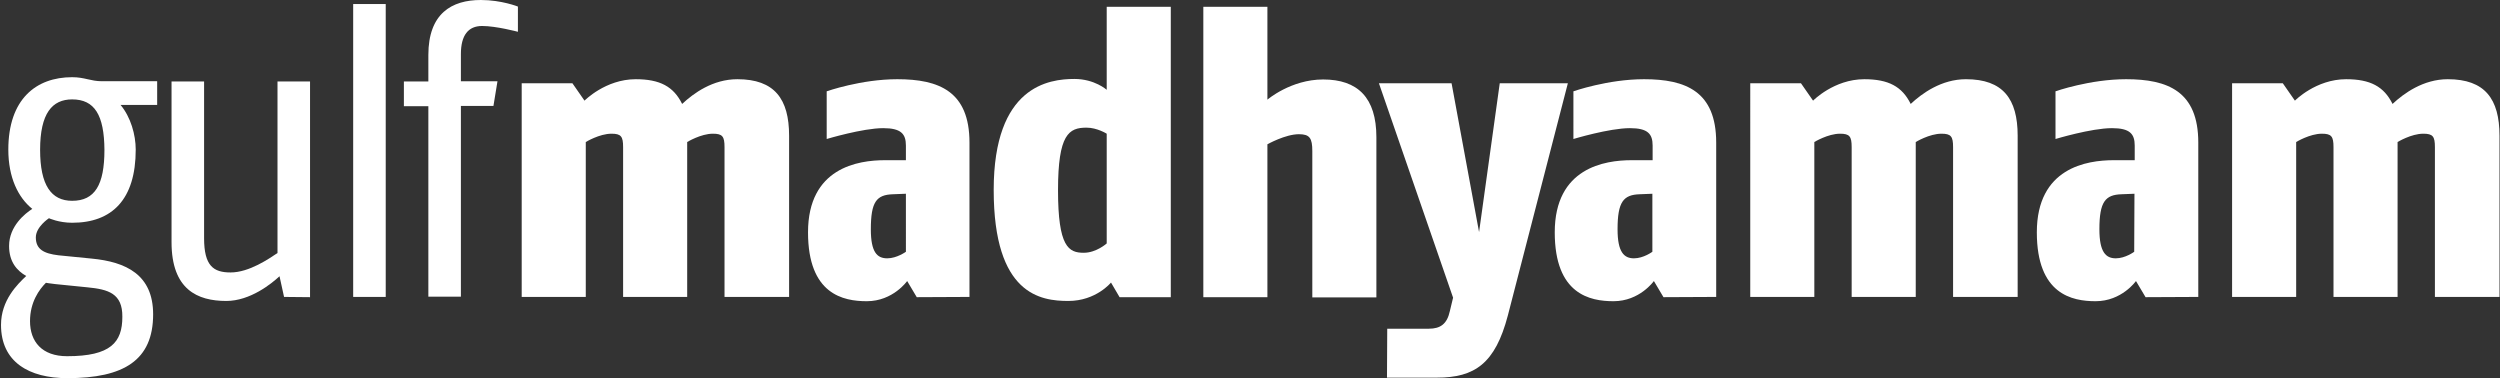
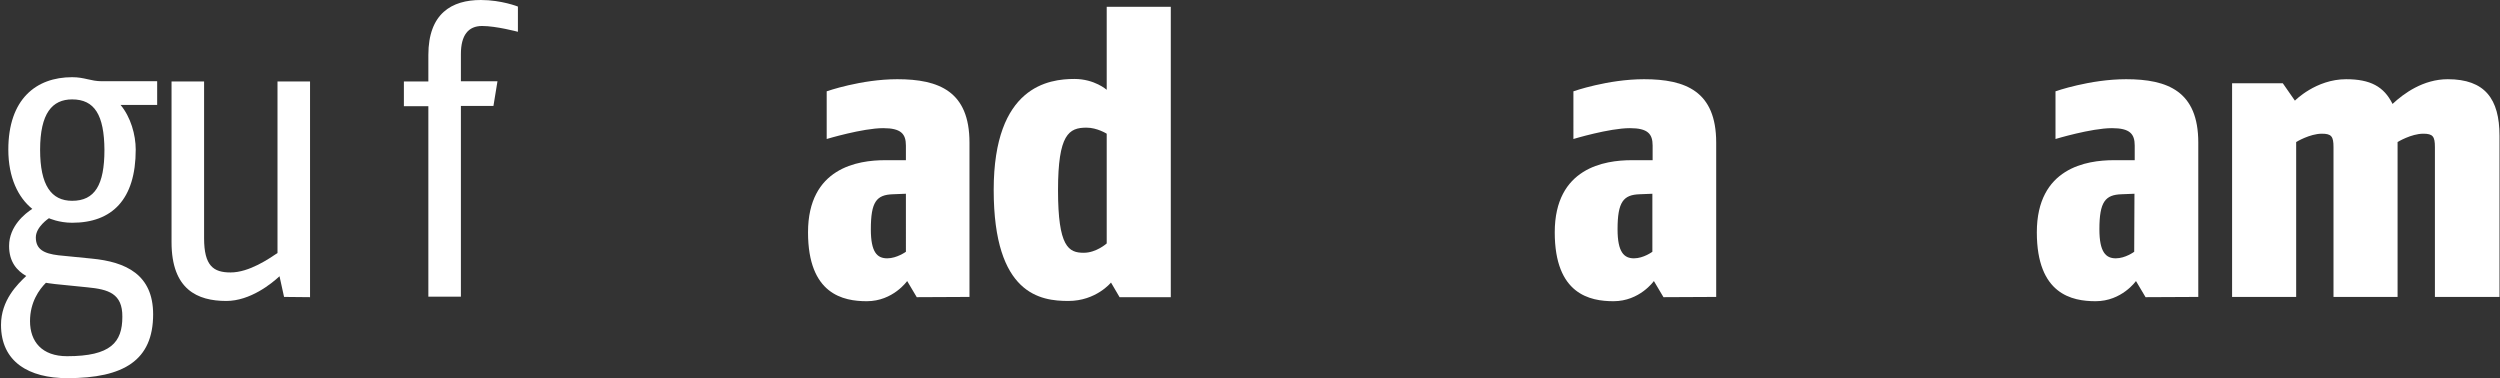
<svg xmlns="http://www.w3.org/2000/svg" version="1.1" id="Layer_1" x="0px" y="0px" viewBox="0 0 991 150" style="enable-background:new 0 0 991 150;" xml:space="preserve">
  <rect x="0" y="0" width="991" height="150" fill="#333333" stroke="none" />
  <style type="text/css">
	.st0{fill:#FFFFFF;}
</style>
  <g>
    <g>
      <path class="st0" d="M28.6,39.4c-7.9,0-12.7,5.5-12.7,20c0,14,4.4,20.2,12.7,20.2c9,0,12.8-6.3,12.8-20.2    C41.3,45.6,37.5,39.4,28.6,39.4 M34.7,113.9l-12.9-1.3c-1.9-0.2-3.6-0.5-3.6-0.5c-2.6,2.6-6.3,7.6-6.3,15.2    c0,8.1,4.7,13.9,14.7,13.9c17.3,0,21.9-5.5,21.9-15.6C48.6,116.3,42.9,114.7,34.7,113.9 M47.8,41.6c4,4.8,6,11.8,6,17.7    c0,19.8-9.4,29-25.2,29c-5.3,0-9.2-1.8-9.2-1.8s-5.2,3.4-5.2,7.6c0,4.7,3.1,6.4,9,7.1l13.1,1.3c13.7,1.3,24.4,6.4,24.4,22.1    c0,18.2-11.6,25.3-34,25.3c-15.2,0-26.3-6.4-26.3-21.1c0-9.8,6.5-16.1,10-19.4c-3.7-2.1-6.8-5.6-6.8-11.9c0-7.9,6.4-12.9,9.2-14.7    c-5.6-4.5-9.5-12.4-9.5-23.5c0-20,11-28.7,25.3-28.7c5,0,7.3,1.6,11.8,1.6h21.9v9.4C62.3,41.6,47.8,41.6,47.8,41.6z" />
      <path class="st0" d="M112.6,117.7l-1.8-8.2c-3.1,2.9-11.6,9.8-21.1,9.8C78.3,119.3,68,114.8,68,96V32.3h12.9v62.1    c0,11,3.7,13.6,10.5,13.6c7.4,0,15.3-5.5,18.6-7.7V32.3h12.9v85.5L112.6,117.7L112.6,117.7z" />
    </g>
-     <rect x="140" y="1.6" class="st0" width="12.9" height="116.1" />
    <path class="st0" d="M191.1,10.3c-5.5,0-8.4,3.7-8.4,11.1v10.8h14.5l-1.6,9.8h-12.9v75.6h-12.9V42.1h-9.7v-9.8h9.7V21.8   c0-16.5,9.3-21.8,20.8-21.8c8.2,0,14.7,2.6,14.7,2.6v10C205.3,12.6,196.7,10.3,191.1,10.3" />
    <g>
-       <path class="st0" d="M287.2,117.8V58.3c0-4.2-0.8-5.3-4.6-5.3c-4.8,0-10.2,3.3-10.2,3.3v61.4h-25.4V58.3c0-4.2-0.8-5.3-4.6-5.3    c-4.8,0-10.2,3.3-10.2,3.3v61.4h-25.4V33h20.1l4.8,6.9c0,0,8.3-8.5,20.3-8.5c9.6,0,15,2.9,18.4,9.8c4.5-4.2,12.1-9.8,21.9-9.8    c14.7,0,20.5,7.8,20.5,22.4v63.9H287.2z" />
      <path class="st0" d="M359.1,76.8L354,77c-6.6,0.2-8.8,3-8.8,13.9c0,9.1,2.5,11.5,6.5,11.5c3.8,0,7.4-2.6,7.4-2.6V76.8z     M363.4,117.8l-3.8-6.4c0,0-5.6,8-16,8c-9.3,0-23.3-2.7-23.3-27.3c0-25.6,19.8-28.6,30.5-28.6h8.3v-5.8c0-4.6-1.9-6.9-9-6.9    c-8.1,0-22.4,4.3-22.4,4.3V36.2c0,0,13.6-4.8,28-4.8c16.5,0,28.6,4.8,28.6,25.1v61.2L363.4,117.8L363.4,117.8z" />
      <path class="st0" d="M438.7,53c0,0-3.8-2.4-8-2.4c-7,0-11.3,2.6-11.3,24.8c0,22.5,4.2,24.8,10.2,24.8c5,0,9.1-3.7,9.1-3.7V53z     M443.8,117.8l-3.4-5.8c0,0-5.9,7.3-16.9,7.3c-10.9,0-29.6-2.4-29.6-44c0-41.2,21.9-44,32-44c8,0,12.8,4.3,12.8,4.3V2.7h25.4    v115.1H443.8z" />
-       <path class="st0" d="M520.2,117.8V59.9c0-5.1-1-6.7-5.3-6.7c-5.4,0-12.5,4-12.5,4v60.6h-25.4V2.7h25.4v36.8c0,0,9.3-8,22.1-8    c13.7,0,21.1,7.2,21.1,22.9v63.5H520.2z" />
-       <path class="st0" d="M597.7,125.1c-5,19-13.1,24.6-28.1,24.6c-10.1,0-19.8,0-19.8,0l0.1-19.4c0,0,11.3,0,16.5,0    c4.6,0,7.2-1.9,8.3-6.9l1.3-5.4l-29.4-85h28.8l10.9,59l8.2-59h27L597.7,125.1z" />
      <path class="st0" d="M655.1,76.8L650,77c-6.5,0.2-8.8,3-8.8,13.9c0,9.1,2.6,11.5,6.5,11.5c3.8,0,7.3-2.6,7.3-2.6V76.8z     M659.4,117.8l-3.8-6.4c0,0-5.6,8-16,8c-9.3,0-23.3-2.7-23.3-27.3c0-25.6,19.8-28.6,30.5-28.6h8.3v-5.8c0-4.6-1.9-6.9-9-6.9    c-8.2,0-22.4,4.3-22.4,4.3V36.2c0,0,13.6-4.8,28-4.8c16.5,0,28.6,4.8,28.6,25.1v61.2L659.4,117.8L659.4,117.8z" />
-       <path class="st0" d="M774.2,117.8V58.3c0-4.2-0.8-5.3-4.6-5.3c-4.8,0-10.2,3.3-10.2,3.3v61.4h-25.4V58.3c0-4.2-0.8-5.3-4.6-5.3    c-4.8,0-10.2,3.3-10.2,3.3v61.4h-25.4V33h20.1l4.8,6.9c0,0,8.3-8.5,20.3-8.5c9.6,0,15,2.9,18.4,9.8c4.5-4.2,12.2-9.8,21.9-9.8    c14.7,0,20.5,7.8,20.5,22.4v63.9H774.2z" />
      <path class="st0" d="M846.1,76.8L841,77c-6.5,0.2-8.8,3-8.8,13.9c0,9.1,2.6,11.5,6.5,11.5c3.8,0,7.3-2.6,7.3-2.6L846.1,76.8    L846.1,76.8z M850.5,117.8l-3.8-6.4c0,0-5.6,8-16,8c-9.3,0-23.3-2.7-23.3-27.3c0-25.6,19.8-28.6,30.5-28.6h8.3v-5.8    c0-4.6-1.9-6.9-9-6.9c-8.2,0-22.4,4.3-22.4,4.3V36.2c0,0,13.6-4.8,28-4.8c16.5,0,28.6,4.8,28.6,25.1v61.2L850.5,117.8L850.5,117.8    z" />
      <path class="st0" d="M965.2,117.8V58.3c0-4.2-0.8-5.3-4.6-5.3c-4.8,0-10.2,3.3-10.2,3.3v61.4h-25.4V58.3c0-4.2-0.8-5.3-4.6-5.3    c-4.8,0-10.2,3.3-10.2,3.3v61.4h-25.4V33h20.1l4.8,6.9c0,0,8.3-8.5,20.3-8.5c9.6,0,15,2.9,18.4,9.8c4.5-4.2,12.2-9.8,21.9-9.8    c14.7,0,20.5,7.8,20.5,22.4v63.9H965.2z" />
    </g>
  </g>
</svg>